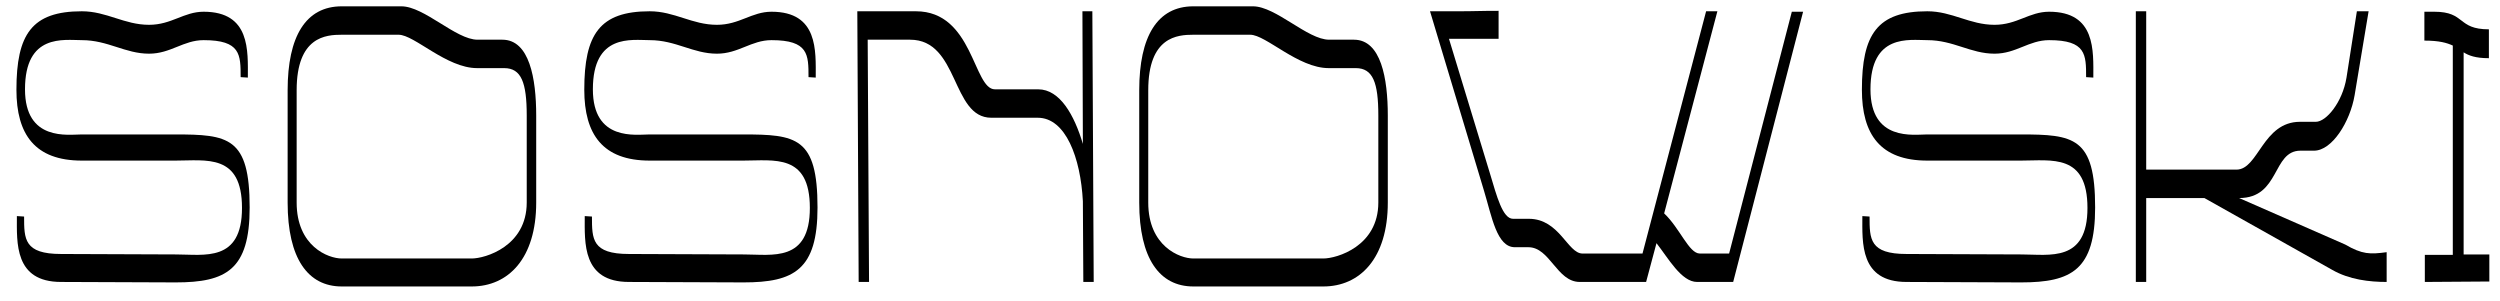
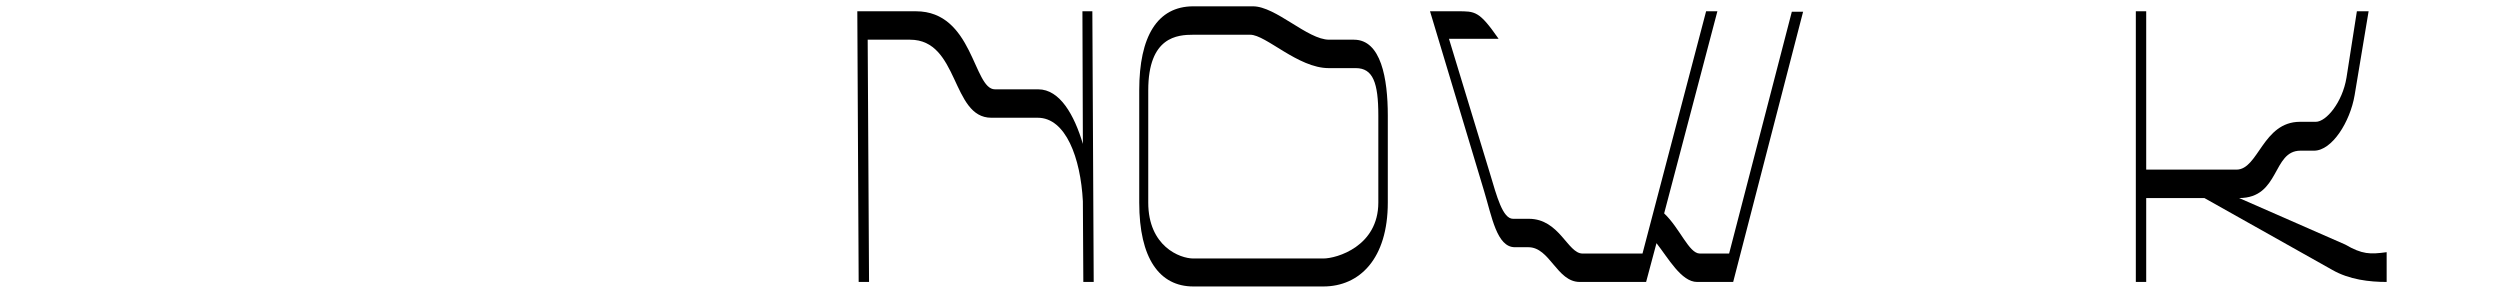
<svg xmlns="http://www.w3.org/2000/svg" width="133" height="16" viewBox="0 0 133 16" fill="none">
-   <path d="M3.25 15L9.346 15.024C12.034 15.024 13.282 14.352 13.282 11.04C13.282 7.296 12.154 7.152 9.298 7.152H4.354C3.634 7.152 1.33 7.536 1.33 4.752C1.33 1.776 3.394 2.136 4.354 2.136C5.746 2.136 6.658 2.856 7.93 2.856C9.082 2.856 9.754 2.136 10.834 2.136C12.802 2.136 12.802 2.904 12.802 4.104L13.186 4.128C13.186 2.712 13.33 0.624 10.834 0.624C9.778 0.624 9.13 1.32 7.93 1.32C6.61 1.32 5.674 0.6 4.354 0.6C1.69 0.6 0.874 1.824 0.874 4.776C0.874 7.152 1.858 8.544 4.354 8.544H9.322C10.978 8.544 12.874 8.16 12.874 11.064C12.874 13.968 10.858 13.536 9.37 13.536L3.25 13.512C1.282 13.512 1.282 12.72 1.282 11.52L0.898 11.496C0.898 12.912 0.754 15 3.25 15Z" fill="black" />
-   <path d="M25.094 15.24C27.038 15.24 28.526 13.752 28.526 10.776V6.144C28.526 4.176 28.166 2.112 26.726 2.112H25.406C24.254 2.112 22.574 0.336 21.35 0.336H18.182C16.262 0.336 15.302 1.944 15.302 4.8V10.776C15.302 13.752 16.382 15.24 18.182 15.24H25.094ZM15.782 10.776V4.8C15.782 1.944 17.342 1.848 18.182 1.848H21.206C22.046 1.848 23.75 3.624 25.382 3.624H26.822C27.734 3.624 28.022 4.392 28.022 6.144V10.776C28.022 13.104 25.814 13.752 25.094 13.752H18.182C17.462 13.752 15.782 13.104 15.782 10.776Z" fill="black" />
-   <path d="M33.461 15L39.556 15.024C42.245 15.024 43.492 14.352 43.492 11.04C43.492 7.296 42.364 7.152 39.508 7.152H34.565C33.844 7.152 31.541 7.536 31.541 4.752C31.541 1.776 33.605 2.136 34.565 2.136C35.956 2.136 36.868 2.856 38.141 2.856C39.292 2.856 39.965 2.136 41.044 2.136C43.013 2.136 43.013 2.904 43.013 4.104L43.397 4.128C43.397 2.712 43.541 0.624 41.044 0.624C39.989 0.624 39.34 1.32 38.141 1.32C36.821 1.32 35.885 0.6 34.565 0.6C31.901 0.6 31.084 1.824 31.084 4.776C31.084 7.152 32.069 8.544 34.565 8.544H39.532C41.188 8.544 43.084 8.16 43.084 11.064C43.084 13.968 41.069 13.536 39.581 13.536L33.461 13.512C31.492 13.512 31.492 12.72 31.492 11.52L31.108 11.496C31.108 12.912 30.965 15 33.461 15Z" fill="black" />
  <path d="M58.185 15L58.113 0.6H57.585L57.609 7.656C57.153 6.12 56.385 4.752 55.233 4.752H52.929C51.777 4.752 51.777 0.6 48.729 0.6H45.609L45.681 15H46.233L46.161 2.112H48.417C51.033 2.112 50.601 6.264 52.737 6.264H55.209C56.697 6.264 57.489 8.4 57.609 10.704L57.633 15H58.185Z" fill="black" />
  <path d="M70.399 15.24C72.343 15.24 73.831 13.752 73.831 10.776V6.144C73.831 4.176 73.471 2.112 72.031 2.112H70.711C69.559 2.112 67.879 0.336 66.655 0.336H63.487C61.567 0.336 60.607 1.944 60.607 4.8V10.776C60.607 13.752 61.687 15.24 63.487 15.24H70.399ZM61.087 10.776V4.8C61.087 1.944 62.647 1.848 63.487 1.848H66.511C67.351 1.848 69.055 3.624 70.687 3.624H72.127C73.039 3.624 73.327 4.392 73.327 6.144V10.776C73.327 13.104 71.119 13.752 70.399 13.752H63.487C62.767 13.752 61.087 13.104 61.087 10.776Z" fill="black" />
-   <path d="M95.325 0.624L91.989 13.488H90.429C89.853 13.488 89.373 12.144 88.533 11.352L91.365 0.6H90.765L87.381 13.488H84.189C83.397 13.488 82.965 11.64 81.333 11.64H80.493C79.941 11.64 79.629 10.44 79.269 9.24L77.085 2.064H79.725V0.576C78.693 0.576 78.477 0.6 77.541 0.6H76.077L78.957 10.176C79.365 11.52 79.629 13.152 80.589 13.152H81.309C82.461 13.152 82.821 15 84.045 15H87.573L88.125 12.936C88.749 13.728 89.445 15 90.285 15H92.205L95.925 0.624H95.325Z" fill="black" />
-   <path d="M101.429 15L107.525 15.024C110.213 15.024 111.461 14.352 111.461 11.04C111.461 7.296 110.333 7.152 107.477 7.152H102.533C101.813 7.152 99.509 7.536 99.509 4.752C99.509 1.776 101.573 2.136 102.533 2.136C103.925 2.136 104.837 2.856 106.109 2.856C107.261 2.856 107.933 2.136 109.013 2.136C110.981 2.136 110.981 2.904 110.981 4.104L111.365 4.128C111.365 2.712 111.509 0.624 109.013 0.624C107.957 0.624 107.309 1.32 106.109 1.32C104.789 1.32 103.853 0.6 102.533 0.6C99.869 0.6 99.053 1.824 99.053 4.776C99.053 7.152 100.037 8.544 102.533 8.544H107.501C109.157 8.544 111.053 8.16 111.053 11.064C111.053 13.968 109.037 13.536 107.549 13.536L101.429 13.512C99.461 13.512 99.461 12.72 99.461 11.52L99.077 11.496C99.077 12.912 98.933 15 101.429 15Z" fill="black" />
+   <path d="M95.325 0.624L91.989 13.488H90.429C89.853 13.488 89.373 12.144 88.533 11.352L91.365 0.6H90.765L87.381 13.488H84.189C83.397 13.488 82.965 11.64 81.333 11.64H80.493C79.941 11.64 79.629 10.44 79.269 9.24L77.085 2.064H79.725C78.693 0.576 78.477 0.6 77.541 0.6H76.077L78.957 10.176C79.365 11.52 79.629 13.152 80.589 13.152H81.309C82.461 13.152 82.821 15 84.045 15H87.573L88.125 12.936C88.749 13.728 89.445 15 90.285 15H92.205L95.925 0.624H95.325Z" fill="black" />
  <path d="M124.762 13.008L119.122 10.536C121.306 10.536 120.874 8.016 122.386 8.016H123.106C124.066 8.016 125.026 6.48 125.266 5.064L126.01 0.6H125.386L124.834 4.128C124.618 5.448 123.754 6.48 123.202 6.48H122.362C120.37 6.48 120.154 9.024 118.978 9.024H114.178V0.6H113.626V15H114.178V10.536H117.274L124.066 14.352C124.978 14.88 126.058 15 126.97 15V13.416C126.082 13.536 125.674 13.536 124.762 13.008Z" fill="black" />
-   <path d="M131.065 13.536V2.784C131.329 2.952 131.689 3.096 132.409 3.096V1.56C130.705 1.56 131.185 0.624 129.505 0.624H128.977V2.16C129.769 2.16 130.177 2.28 130.489 2.424V13.56H129.001V15L132.433 14.976V13.536H131.065Z" fill="black" />
</svg>